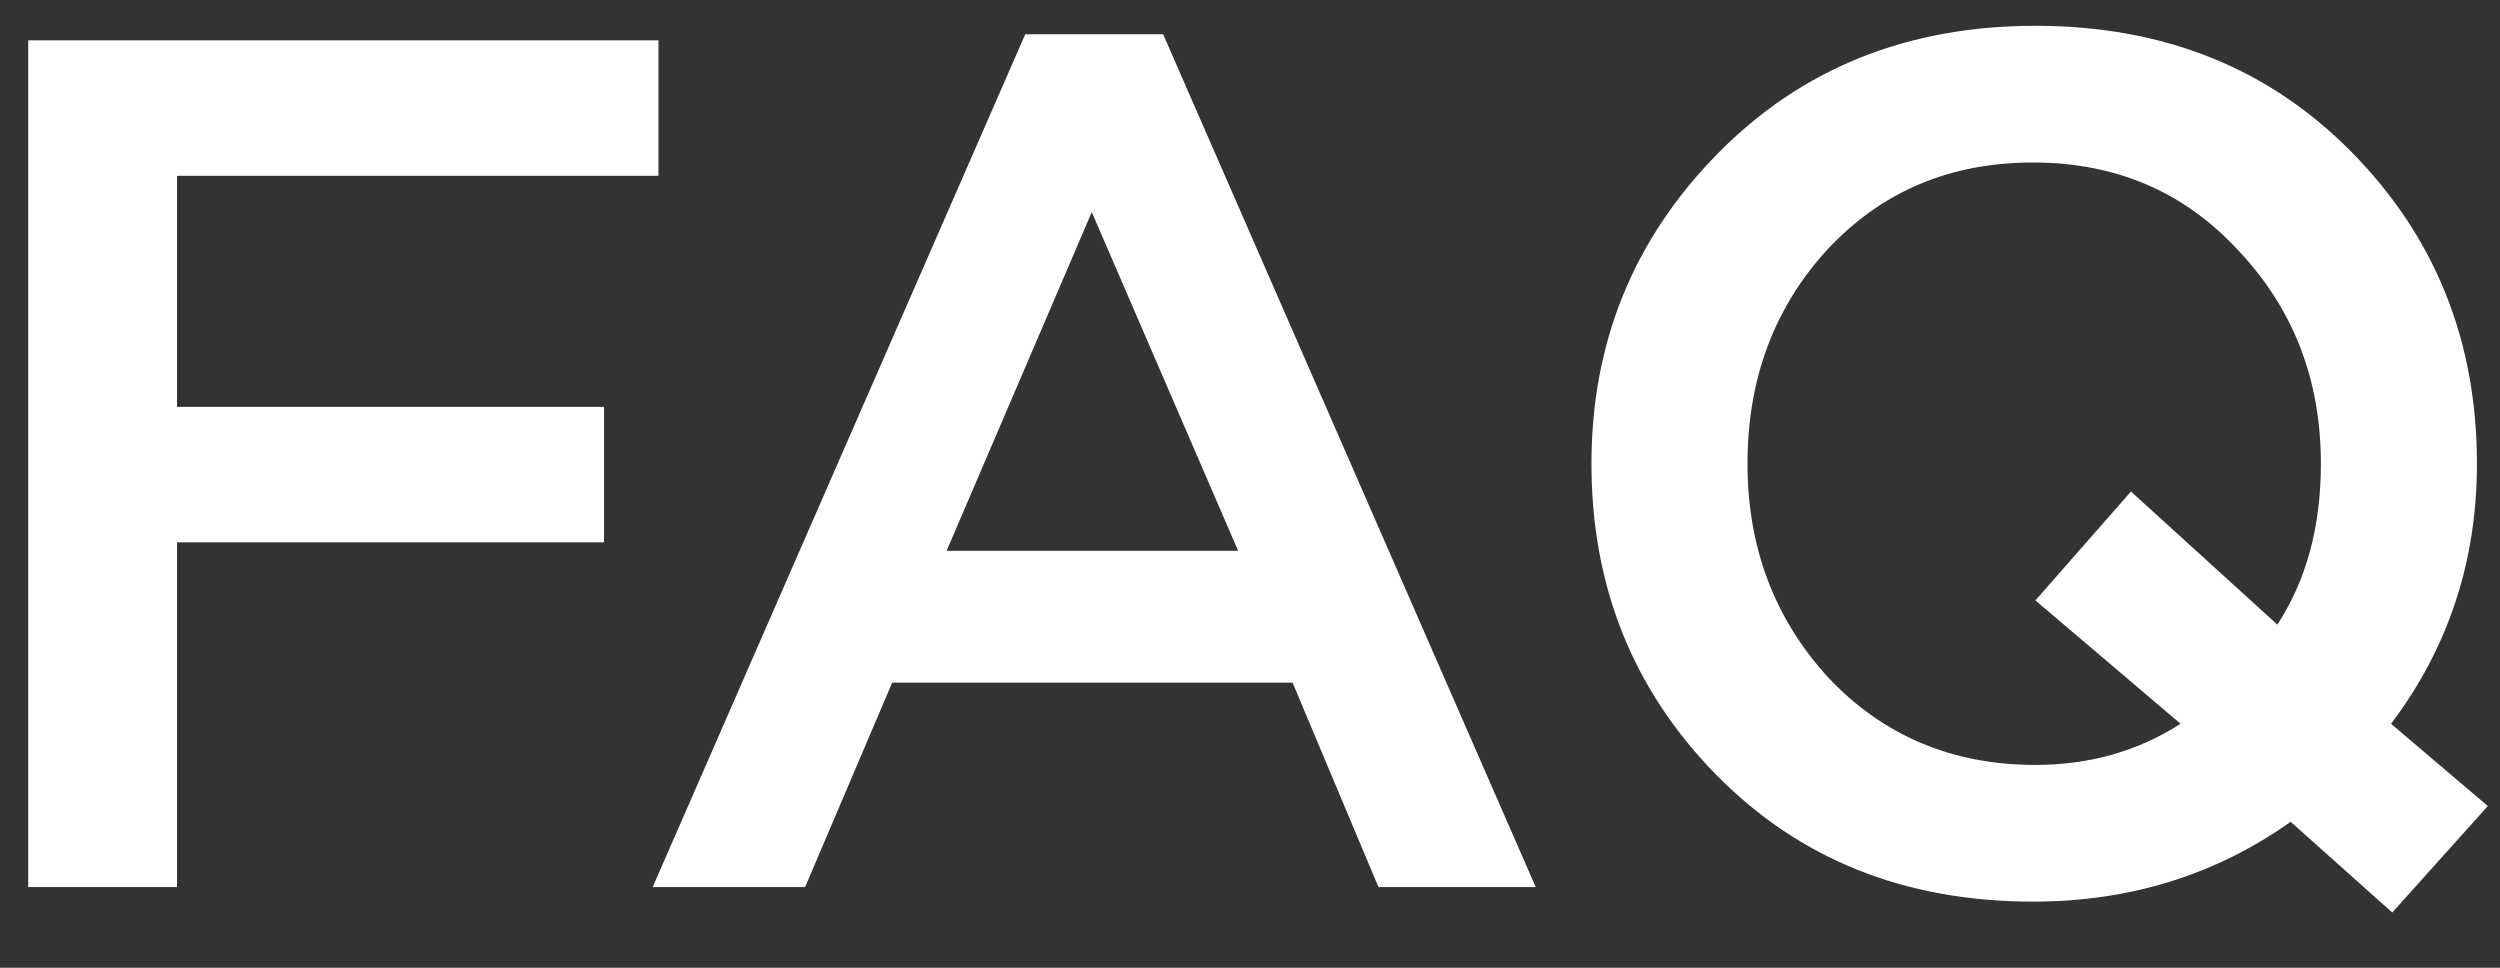
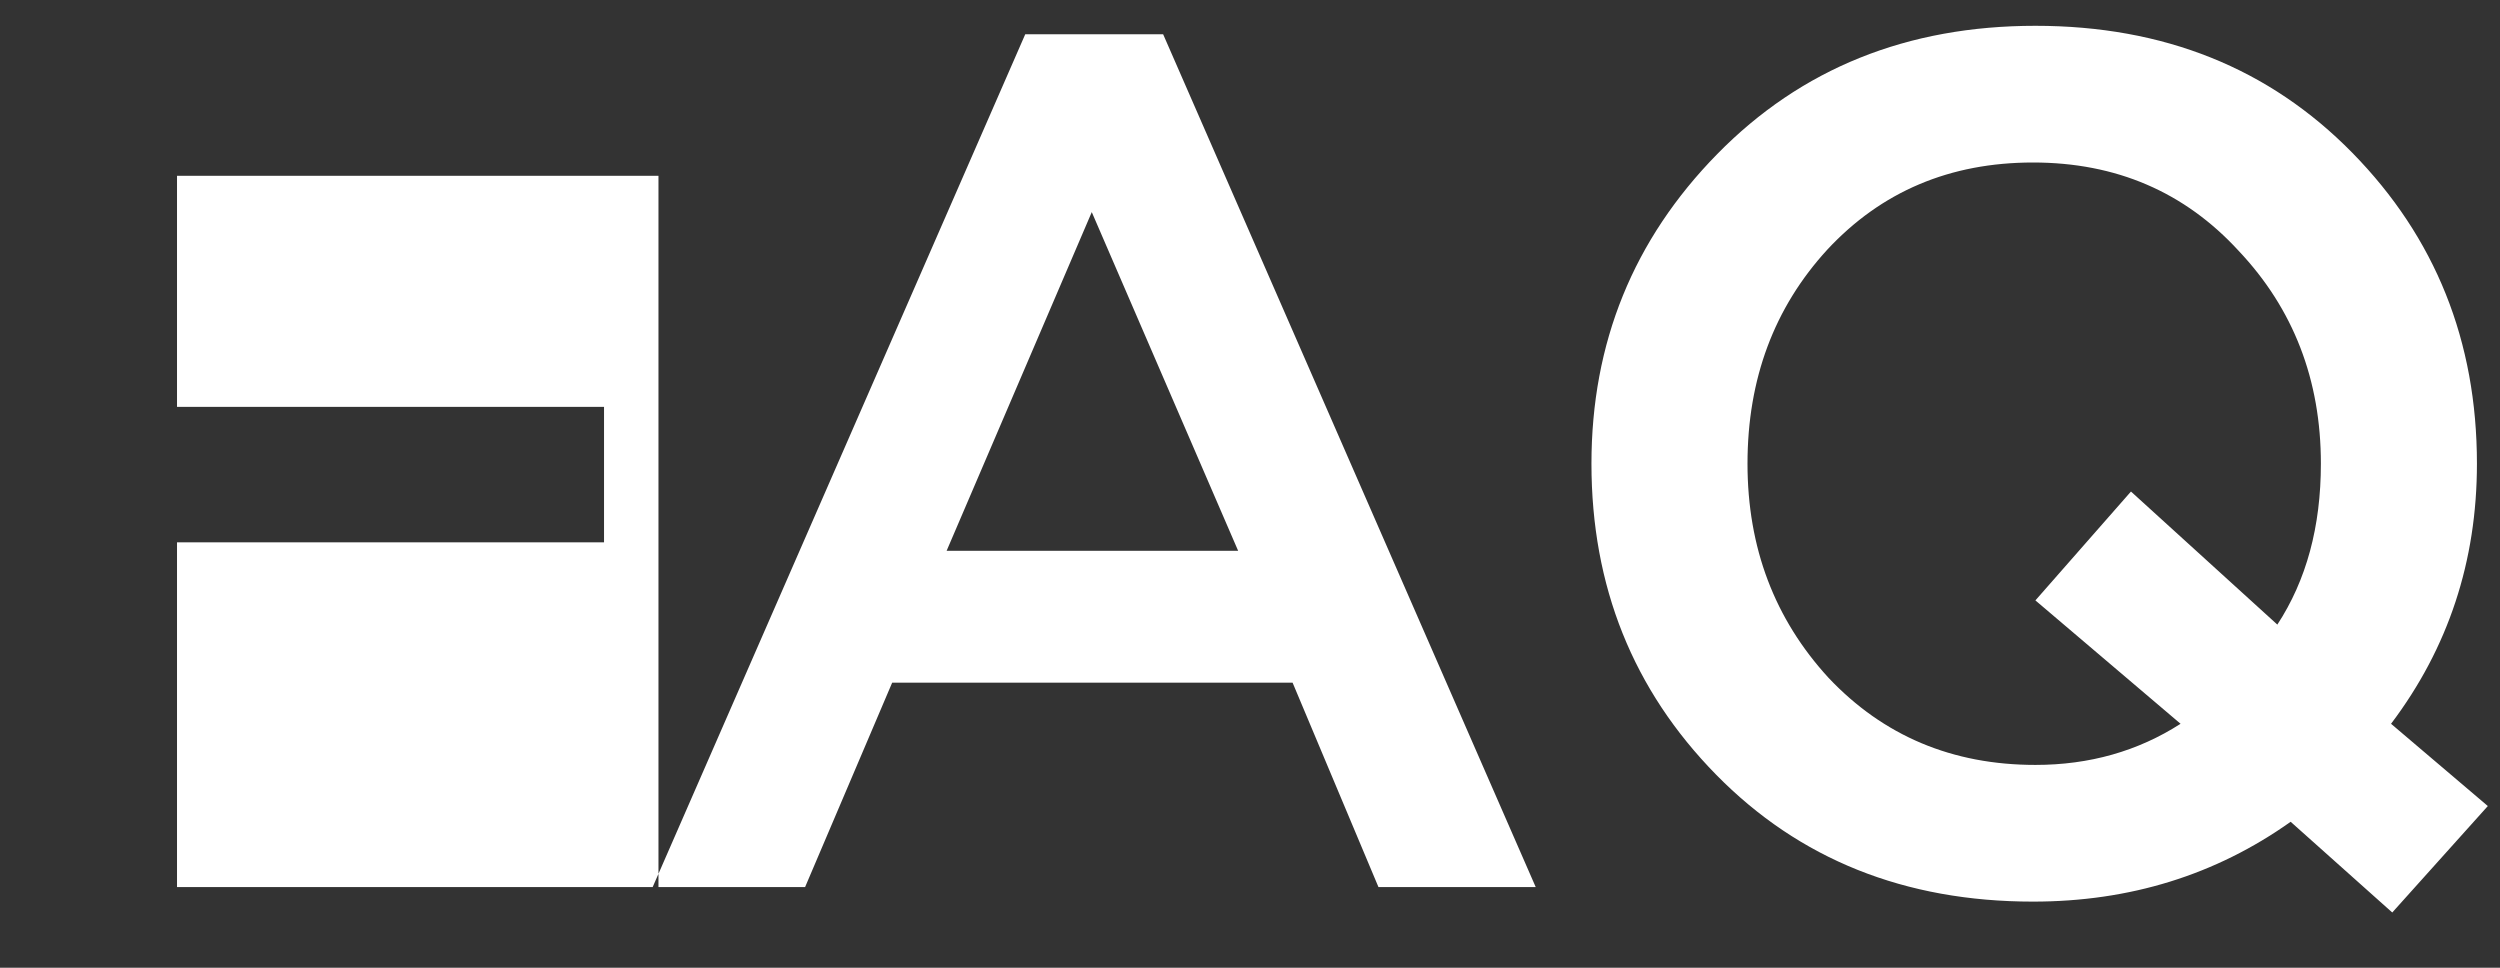
<svg xmlns="http://www.w3.org/2000/svg" width="31" height="12" viewBox="0 0 31 12" fill="none">
  <rect x="0" y="0" width="31" height="12" fill="#333333" stroke="none" />
-   <path d="M0.35 11V0.5H8.165V2.18H2.195V5.045H7.49V6.725H2.195V11H0.35ZM8.093 11L12.713 0.425H14.423L19.043 11H17.093L16.028 8.465H11.063L9.983 11H8.093ZM11.738 6.83H15.353L13.538 2.63L11.738 6.83ZM29.664 11.315L28.404 10.19C27.474 10.85 26.409 11.18 25.209 11.18C23.619 11.18 22.309 10.655 21.279 9.605C20.249 8.555 19.734 7.27 19.734 5.75C19.734 4.25 20.254 2.97 21.294 1.91C22.334 0.85 23.649 0.32 25.239 0.32C26.829 0.32 28.139 0.845 29.169 1.895C30.199 2.945 30.714 4.23 30.714 5.75C30.714 6.96 30.359 8.035 29.649 8.975L30.849 9.995L29.664 11.315ZM25.239 9.485C25.909 9.485 26.509 9.315 27.039 8.975L25.239 7.445L26.424 6.095L28.239 7.745C28.599 7.195 28.779 6.53 28.779 5.75C28.779 4.71 28.439 3.83 27.759 3.11C27.089 2.38 26.239 2.015 25.209 2.015C24.179 2.015 23.329 2.375 22.659 3.095C21.999 3.815 21.669 4.7 21.669 5.75C21.669 6.79 22.004 7.675 22.674 8.405C23.354 9.125 24.209 9.485 25.239 9.485Z" fill="white" />
+   <path d="M0.35 11H8.165V2.18H2.195V5.045H7.49V6.725H2.195V11H0.35ZM8.093 11L12.713 0.425H14.423L19.043 11H17.093L16.028 8.465H11.063L9.983 11H8.093ZM11.738 6.83H15.353L13.538 2.63L11.738 6.83ZM29.664 11.315L28.404 10.19C27.474 10.85 26.409 11.18 25.209 11.18C23.619 11.18 22.309 10.655 21.279 9.605C20.249 8.555 19.734 7.27 19.734 5.75C19.734 4.25 20.254 2.97 21.294 1.91C22.334 0.85 23.649 0.32 25.239 0.32C26.829 0.32 28.139 0.845 29.169 1.895C30.199 2.945 30.714 4.23 30.714 5.75C30.714 6.96 30.359 8.035 29.649 8.975L30.849 9.995L29.664 11.315ZM25.239 9.485C25.909 9.485 26.509 9.315 27.039 8.975L25.239 7.445L26.424 6.095L28.239 7.745C28.599 7.195 28.779 6.53 28.779 5.75C28.779 4.71 28.439 3.83 27.759 3.11C27.089 2.38 26.239 2.015 25.209 2.015C24.179 2.015 23.329 2.375 22.659 3.095C21.999 3.815 21.669 4.7 21.669 5.75C21.669 6.79 22.004 7.675 22.674 8.405C23.354 9.125 24.209 9.485 25.239 9.485Z" fill="white" />
</svg>